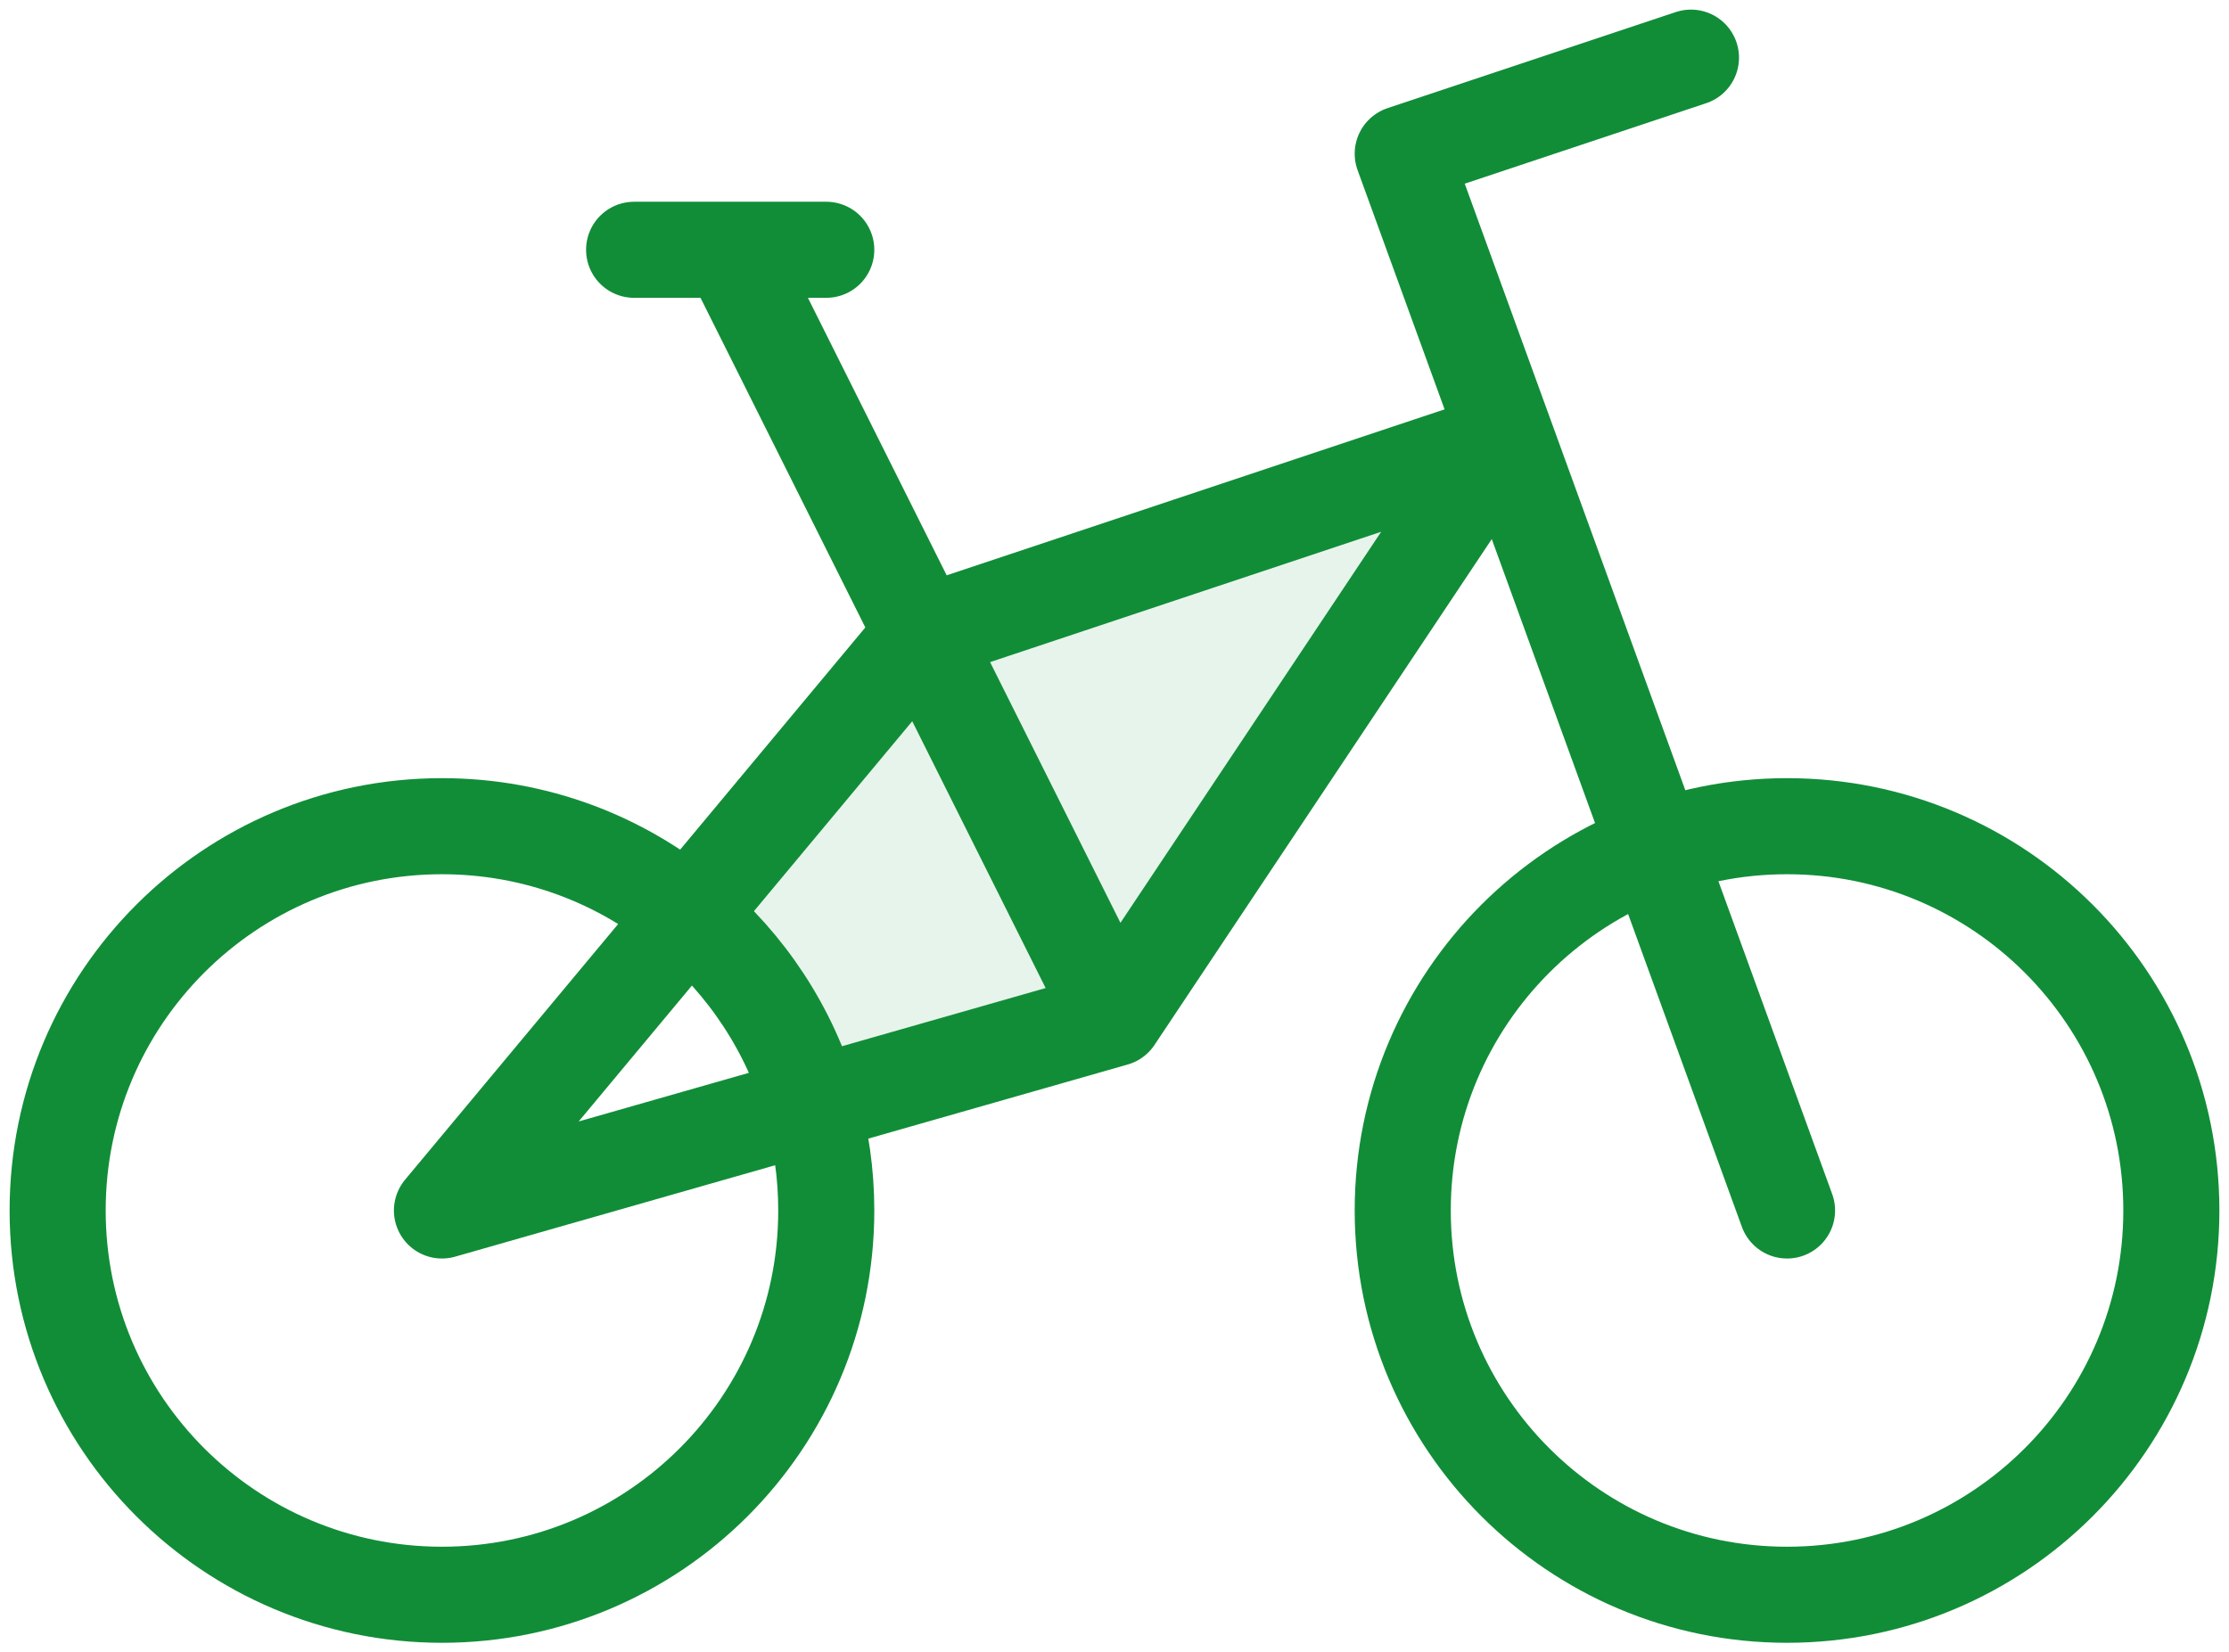
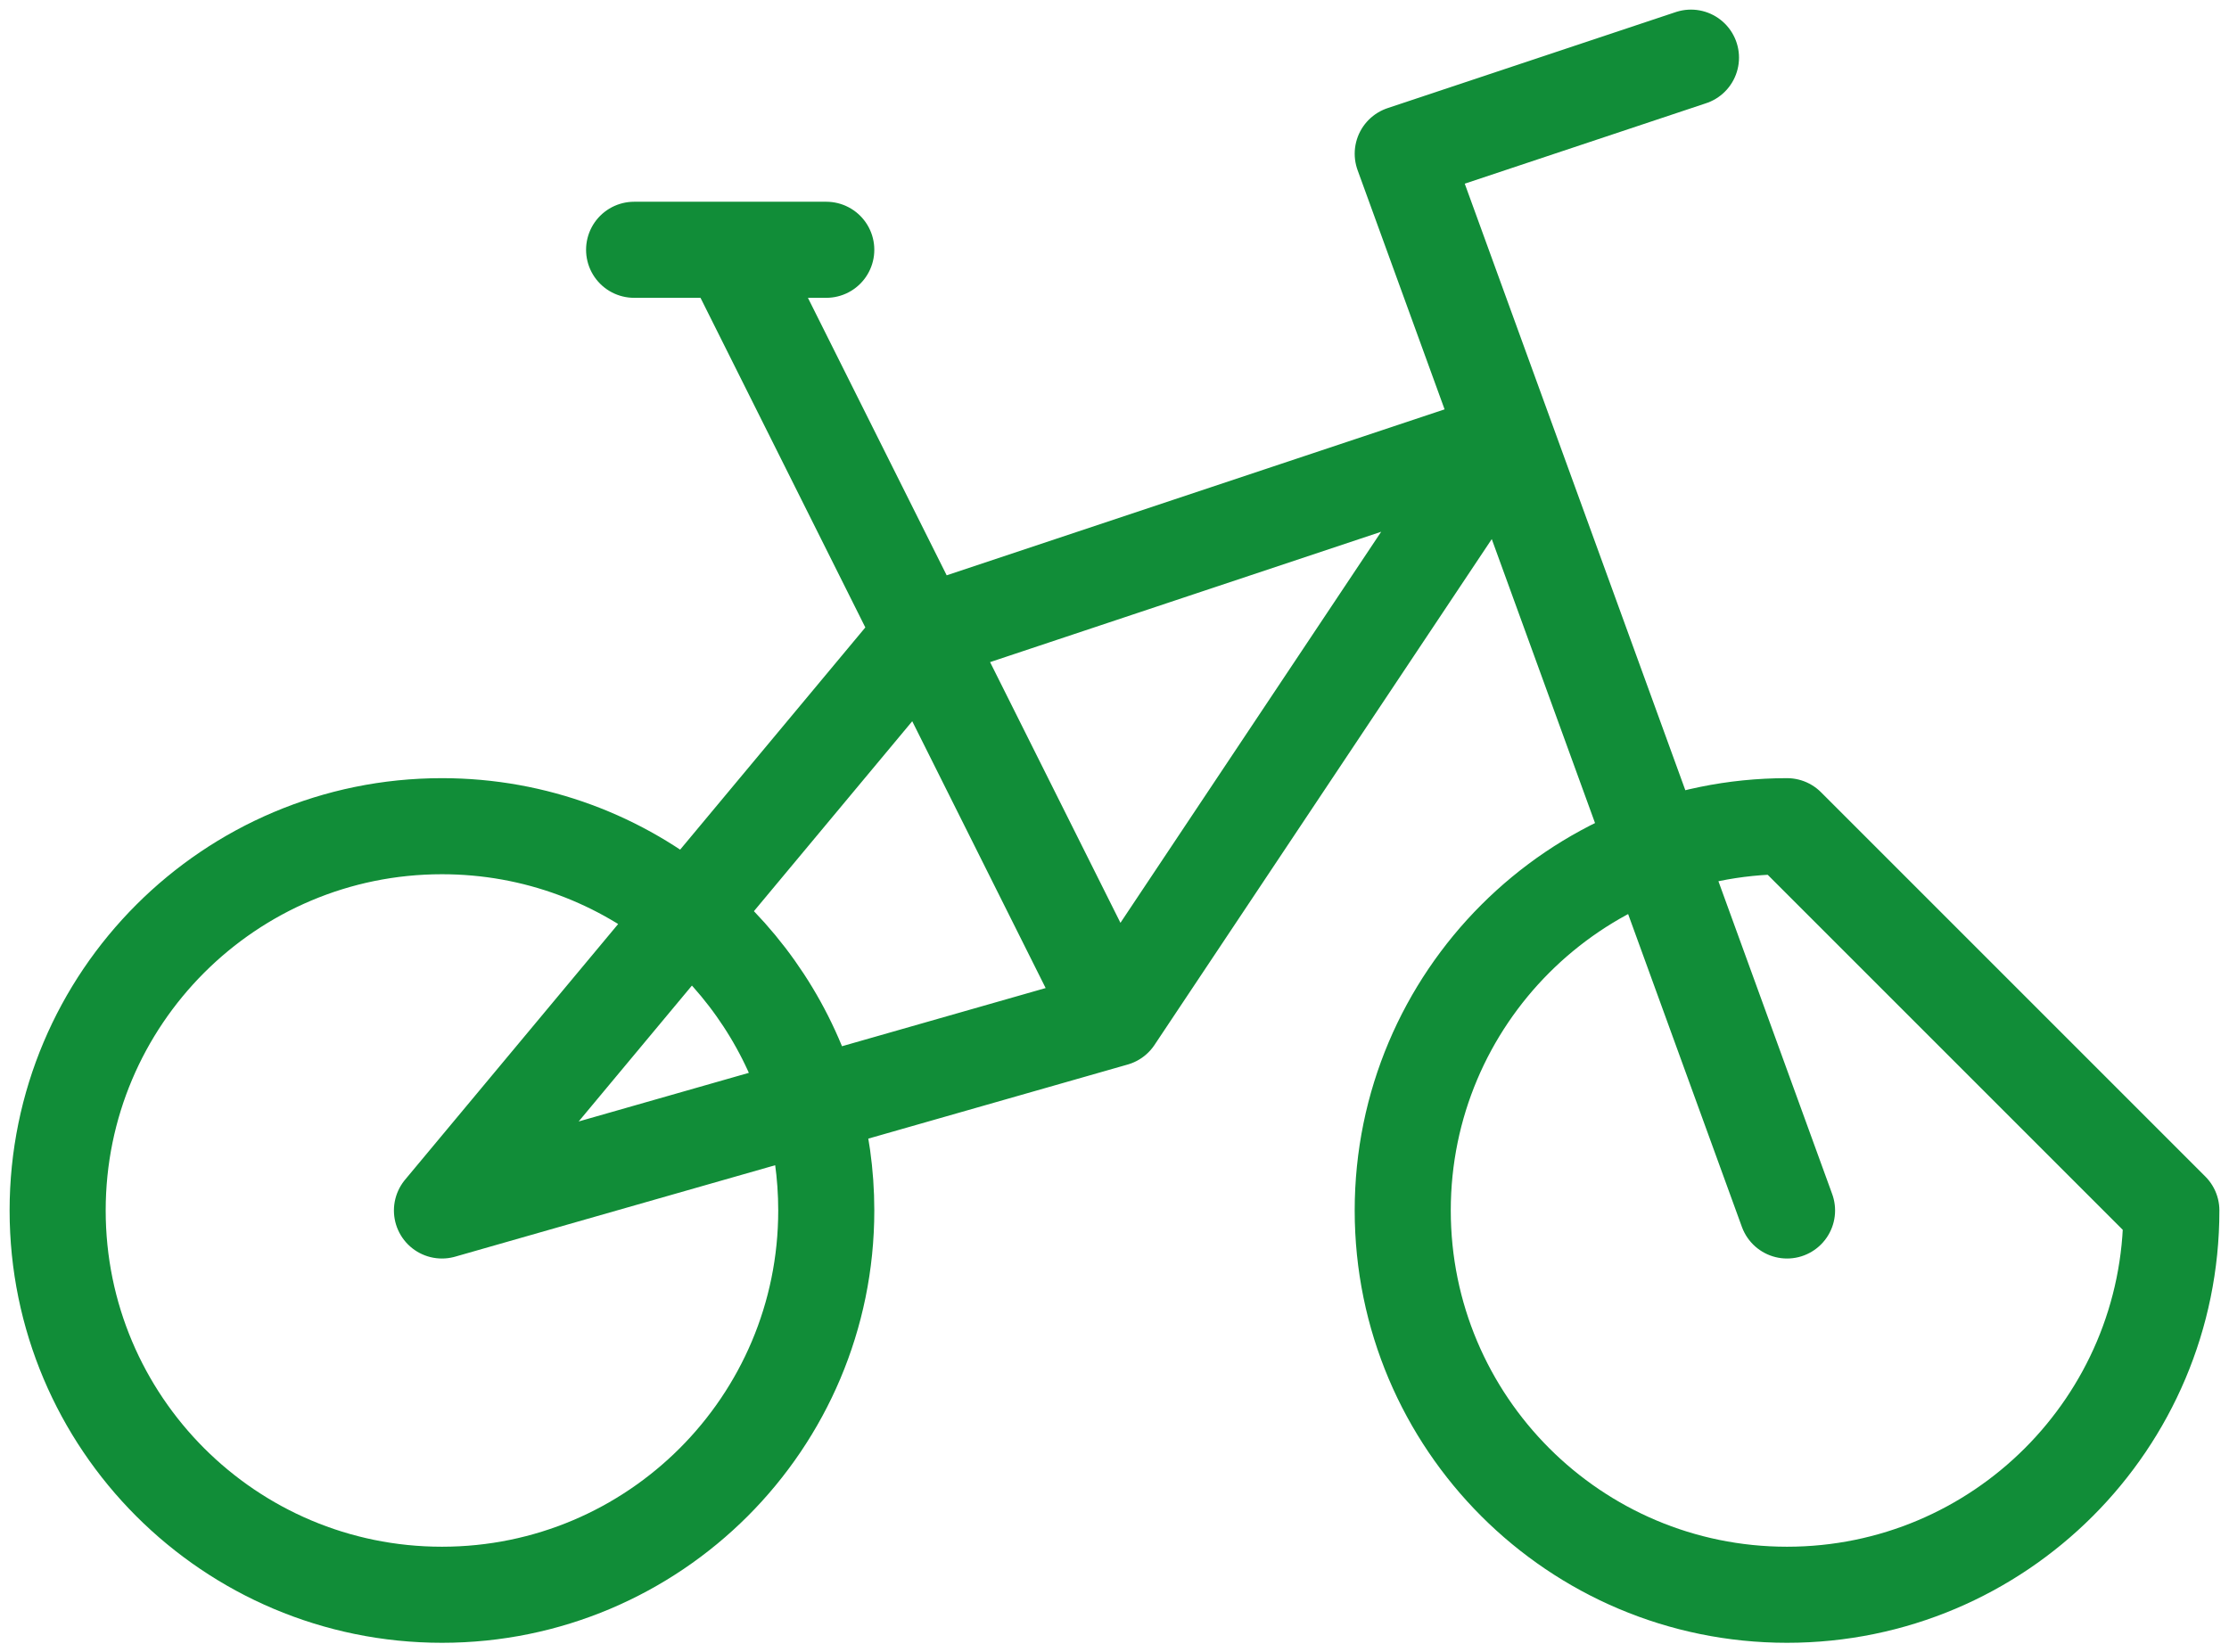
<svg xmlns="http://www.w3.org/2000/svg" width="116" height="86" viewBox="0 0 116 86" fill="none">
-   <path fill-rule="evenodd" clip-rule="evenodd" d="M42.235 57.504L58 53L78 23L48 33L35.804 47.635C38.844 50.172 41.12 53.593 42.235 57.504Z" fill="#118D38" fill-opacity="0.1" />
-   <path d="M93 63L73 8L88 3M58 53L78 23L48 33M58 53L48 33M58 53L42.235 57.504M48 33L38 13M48 33L35.804 47.635M38 13H43M38 13H33M42.235 57.504L23 63L35.804 47.635M42.235 57.504C41.12 53.593 38.844 50.172 35.804 47.635M42.235 57.504C42.733 59.25 43 61.094 43 63C43 74.046 34.046 83 23 83C11.954 83 3 74.046 3 63C3 51.954 11.954 43 23 43C27.871 43 32.335 44.741 35.804 47.635M113 63C113 74.046 104.046 83 93 83C81.954 83 73 74.046 73 63C73 51.954 81.954 43 93 43C104.046 43 113 51.954 113 63Z" stroke="#118D38" stroke-width="5" stroke-linecap="round" stroke-linejoin="round" />
+   <path d="M93 63L73 8L88 3M58 53L78 23L48 33M58 53L48 33M58 53L42.235 57.504M48 33L38 13M48 33L35.804 47.635M38 13H43M38 13H33M42.235 57.504L23 63L35.804 47.635M42.235 57.504C41.12 53.593 38.844 50.172 35.804 47.635M42.235 57.504C42.733 59.25 43 61.094 43 63C43 74.046 34.046 83 23 83C11.954 83 3 74.046 3 63C3 51.954 11.954 43 23 43C27.871 43 32.335 44.741 35.804 47.635M113 63C113 74.046 104.046 83 93 83C81.954 83 73 74.046 73 63C73 51.954 81.954 43 93 43Z" stroke="#118D38" stroke-width="5" stroke-linecap="round" stroke-linejoin="round" />
</svg>